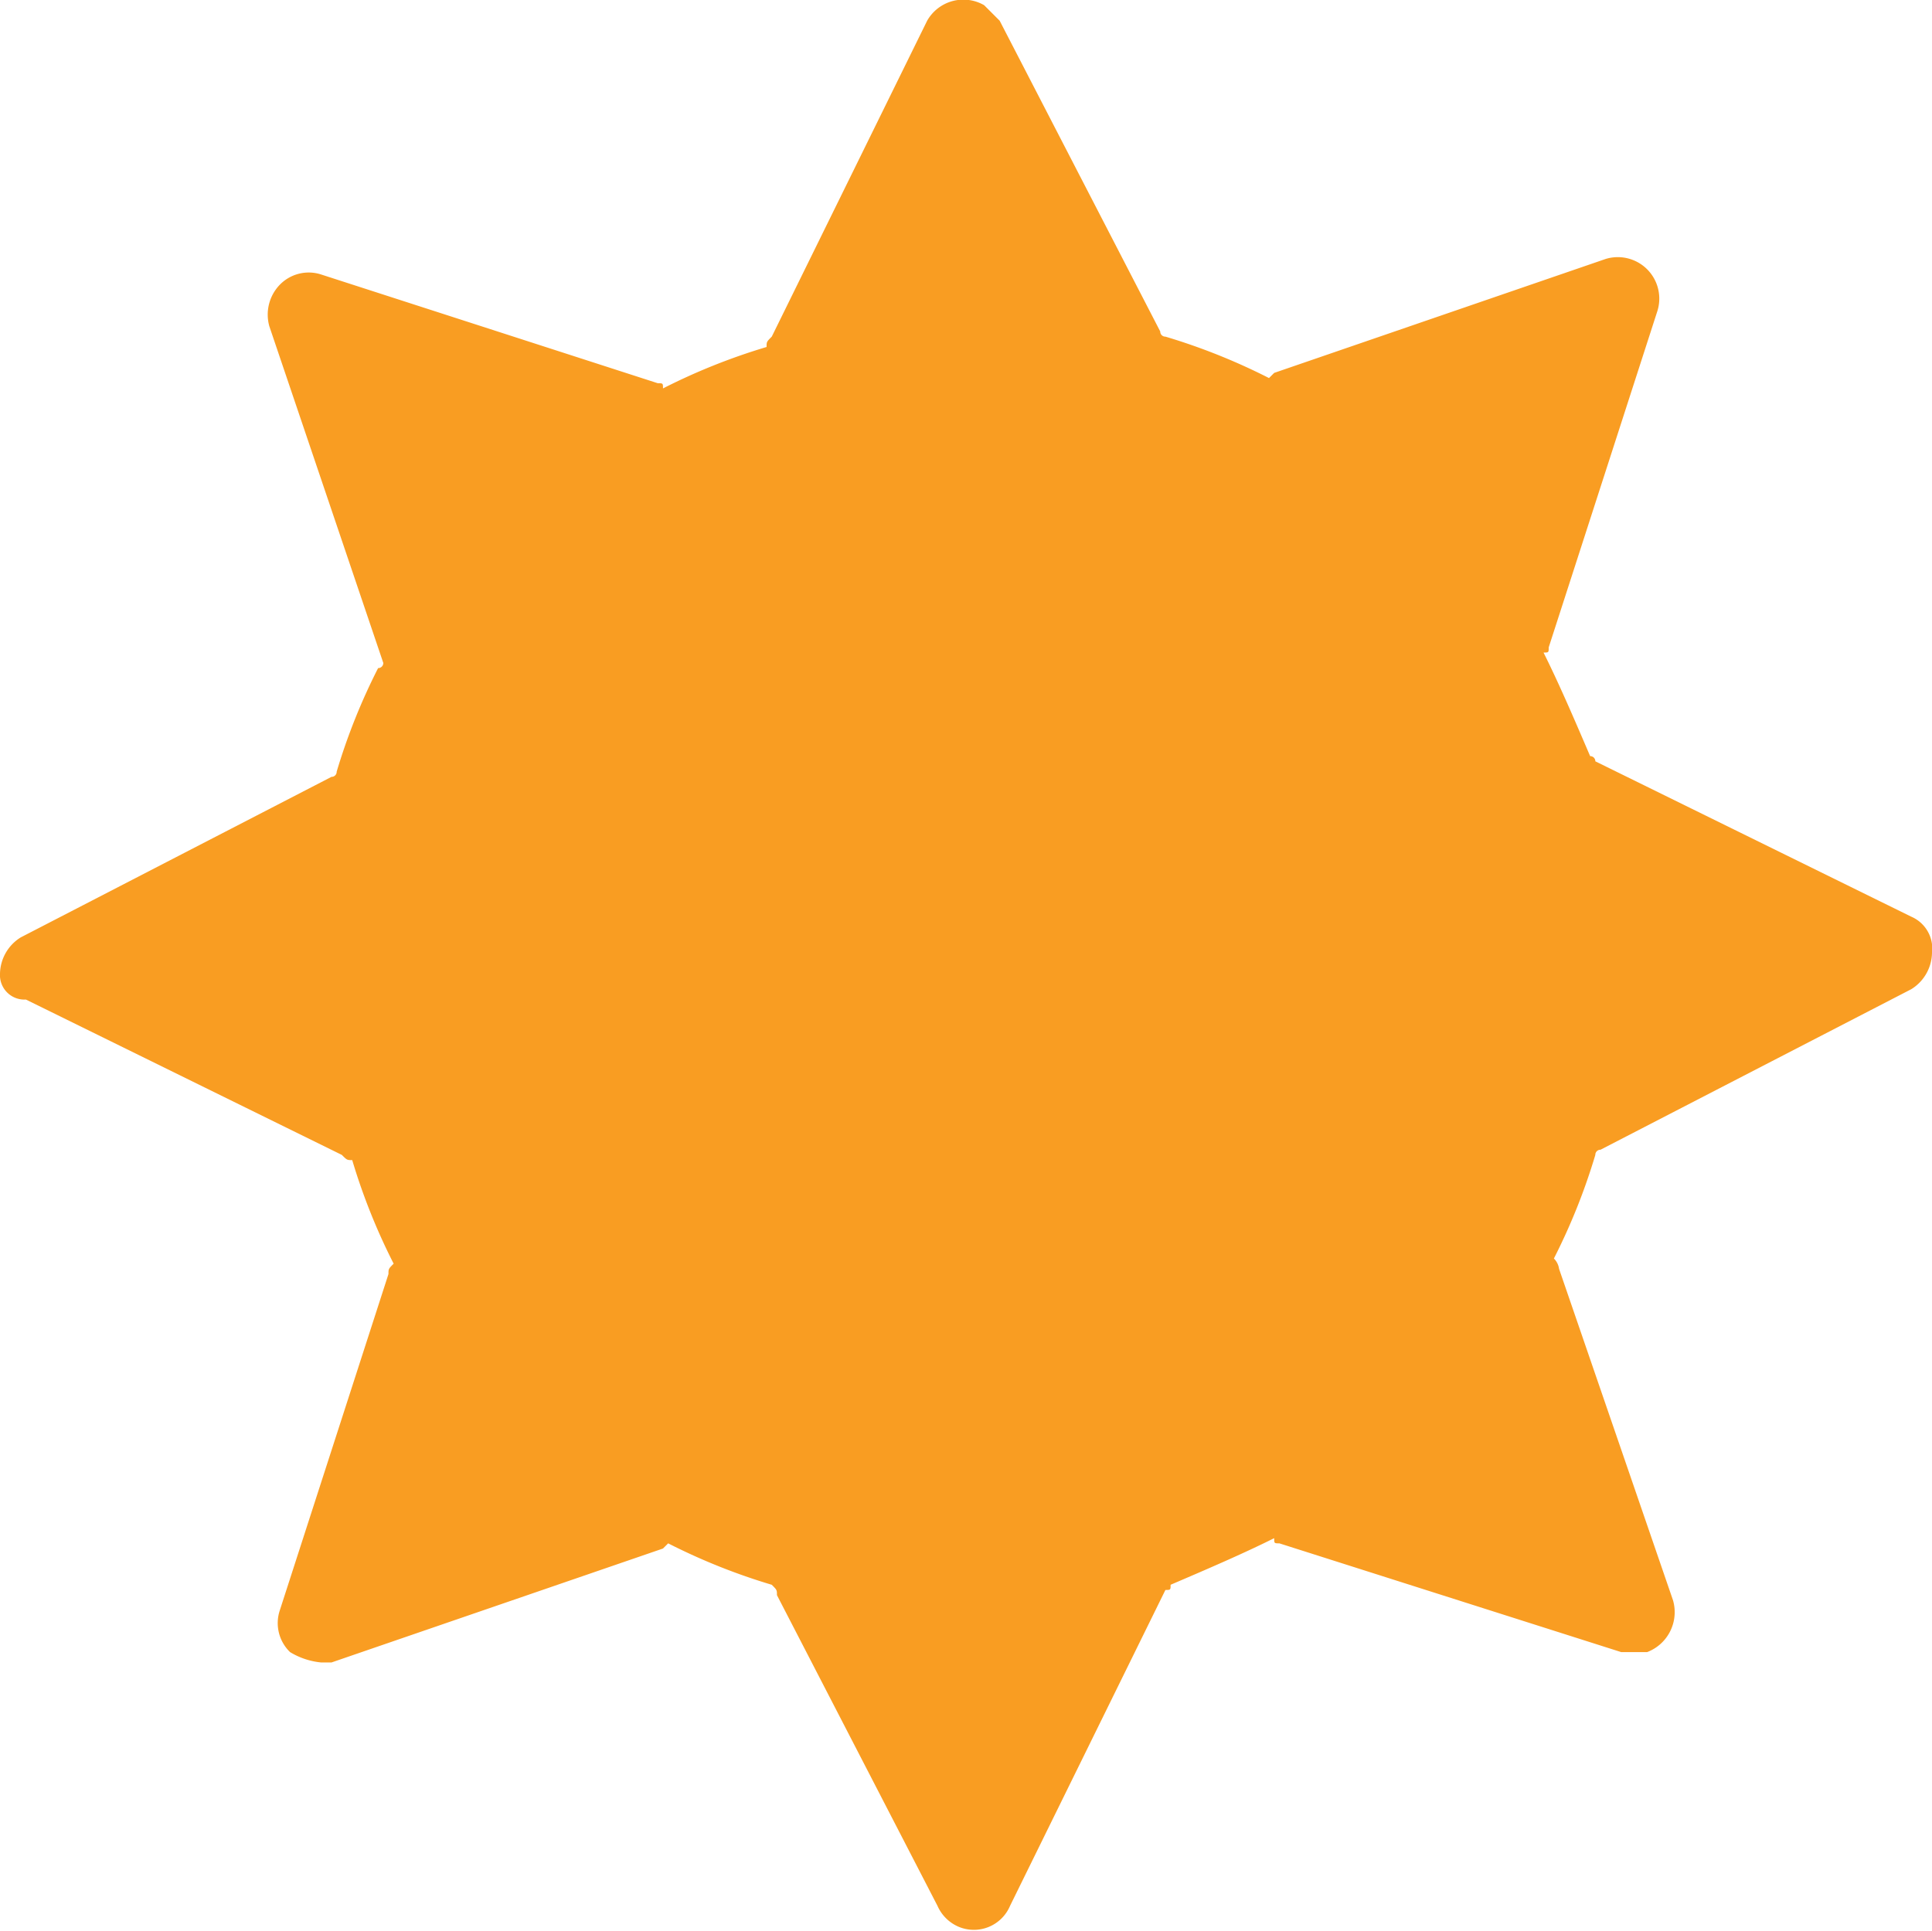
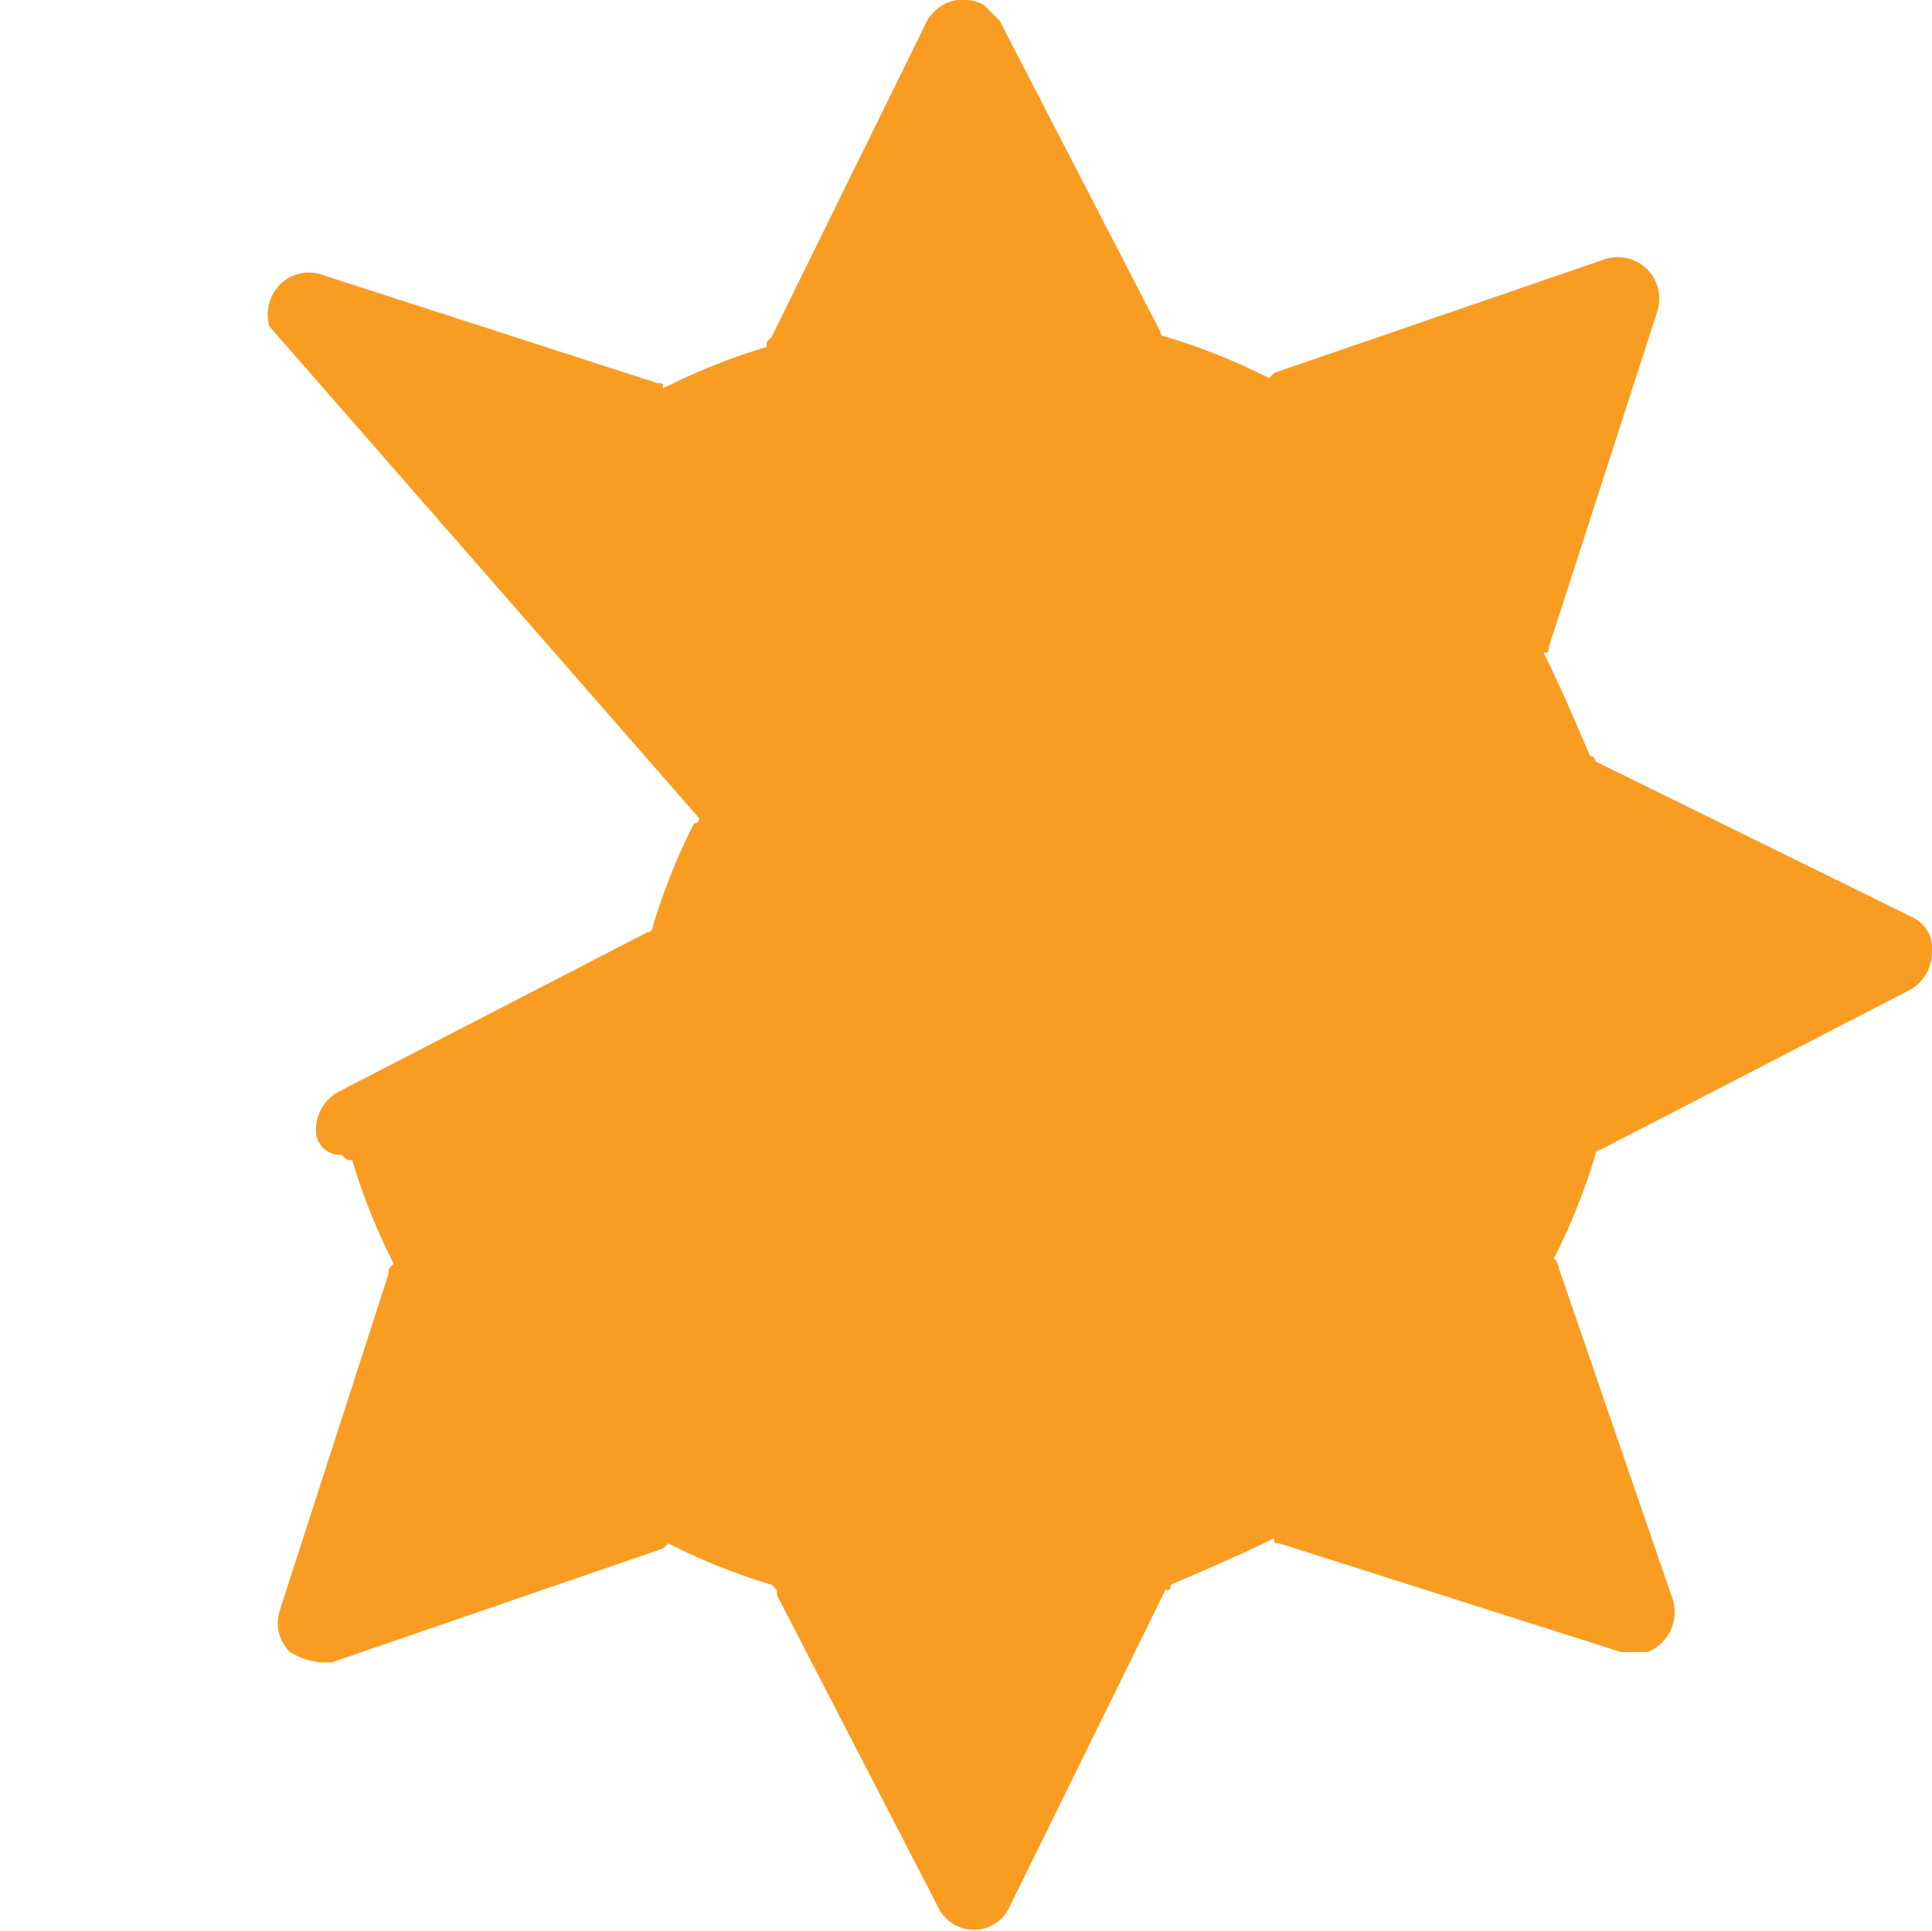
<svg xmlns="http://www.w3.org/2000/svg" data-name="Layer 1" viewBox="0 0 37.3 37.278">
  <g data-name="Group 141">
    <g data-name="Group 140">
      <g data-name="Group 139">
        <g data-name="Group 138">
-           <path data-name="Path 335" d="M37.3 18.4a.842.842 0 01-.4.7l-6 3.1a.098.098 0 00-.1.1 11.919 11.919 0 01-.8 2 .35.35 0 01.1.2l2.2 6.4a.825.825 0 01-.5 1h-.5l-6.6-2.1c-.1 0-.1 0-.1-.1-.6.3-1.3.6-2 .9 0 .1 0 .1-.1.1l-3 6.1a.758.758 0 01-1 .4.78.78 0 01-.4-.4l-3.1-6c0-.1 0-.1-.1-.2a11.919 11.919 0 01-2-.8l-.1.1-6.4 2.2h-.2a1.421 1.421 0 01-.6-.2.778.778 0 01-.2-.8l2.1-6.5c0-.1 0-.1.1-.2a11.919 11.919 0 01-.8-2c-.1 0-.1 0-.2-.1l-6.1-3a.472.472 0 01-.5-.5.842.842 0 01.4-.7l6-3.1a.098.098 0 00.1-.1 11.919 11.919 0 01.8-2 .098.098 0 00.1-.1L5.2 6.3a.83.83 0 01.2-.8.778.778 0 01.8-.2l6.5 2.1c.1 0 .1 0 .1.1a11.919 11.919 0 012-.8c0-.1 0-.1.1-.2l3-6.1A.804.804 0 0119 .1l.3.3 3.1 6a.098.098 0 00.1.1 11.919 11.919 0 012 .8l.1-.1L31 5a.801.801 0 011 1l-2.1 6.5c0 .1 0 .1-.1.1.3.6.6 1.3.9 2a.098.098 0 01.1.1l6.1 3a.67.67 0 01.4.7z" fill="#f99d22" />
+           <path data-name="Path 335" d="M37.3 18.4a.842.842 0 01-.4.7l-6 3.1a.098.098 0 00-.1.1 11.919 11.919 0 01-.8 2 .35.35 0 01.1.2l2.2 6.4a.825.825 0 01-.5 1h-.5l-6.6-2.1c-.1 0-.1 0-.1-.1-.6.3-1.3.6-2 .9 0 .1 0 .1-.1.1l-3 6.1a.758.758 0 01-1 .4.78.78 0 01-.4-.4l-3.1-6c0-.1 0-.1-.1-.2a11.919 11.919 0 01-2-.8l-.1.1-6.4 2.2h-.2a1.421 1.421 0 01-.6-.2.778.778 0 01-.2-.8l2.1-6.5c0-.1 0-.1.1-.2a11.919 11.919 0 01-.8-2c-.1 0-.1 0-.2-.1a.472.472 0 01-.5-.5.842.842 0 01.4-.7l6-3.1a.098.098 0 00.1-.1 11.919 11.919 0 01.8-2 .098.098 0 00.1-.1L5.2 6.3a.83.83 0 01.2-.8.778.778 0 01.8-.2l6.5 2.1c.1 0 .1 0 .1.1a11.919 11.919 0 012-.8c0-.1 0-.1.1-.2l3-6.1A.804.804 0 0119 .1l.3.3 3.1 6a.098.098 0 00.1.1 11.919 11.919 0 012 .8l.1-.1L31 5a.801.801 0 011 1l-2.1 6.5c0 .1 0 .1-.1.1.3.6.6 1.3.9 2a.098.098 0 01.1.1l6.1 3a.67.67 0 01.4.7z" fill="#f99d22" />
        </g>
      </g>
    </g>
  </g>
</svg>